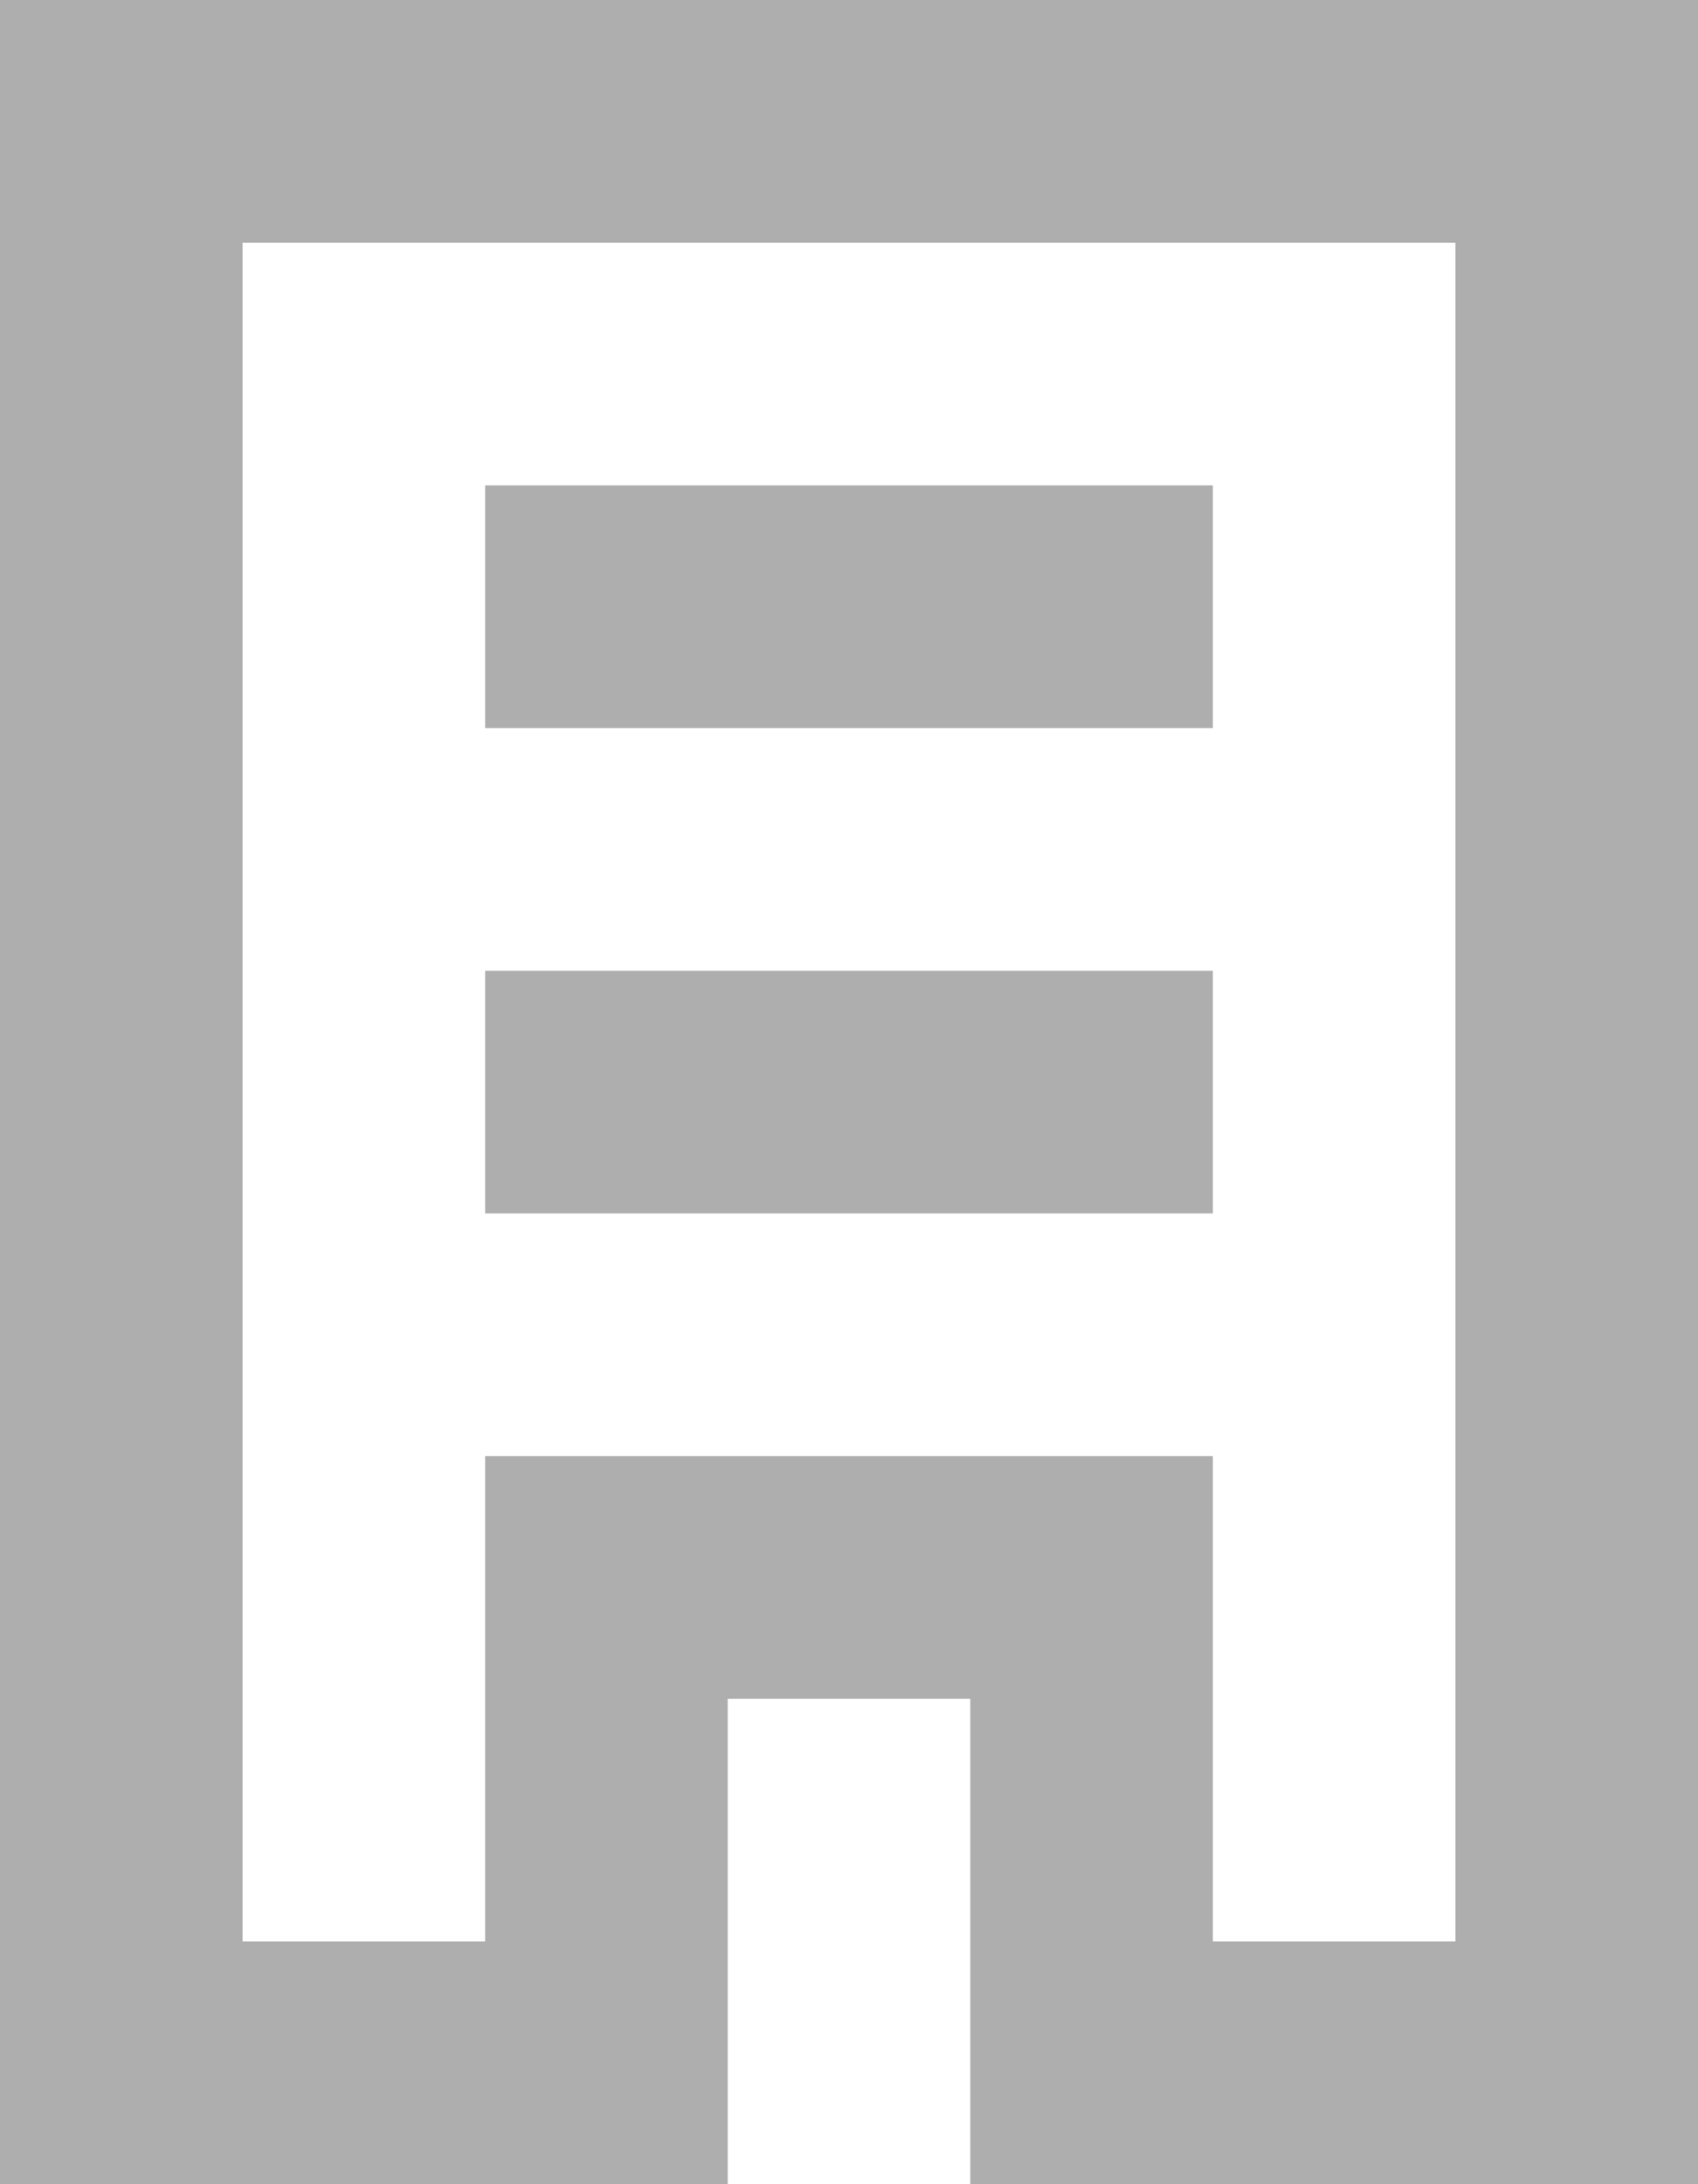
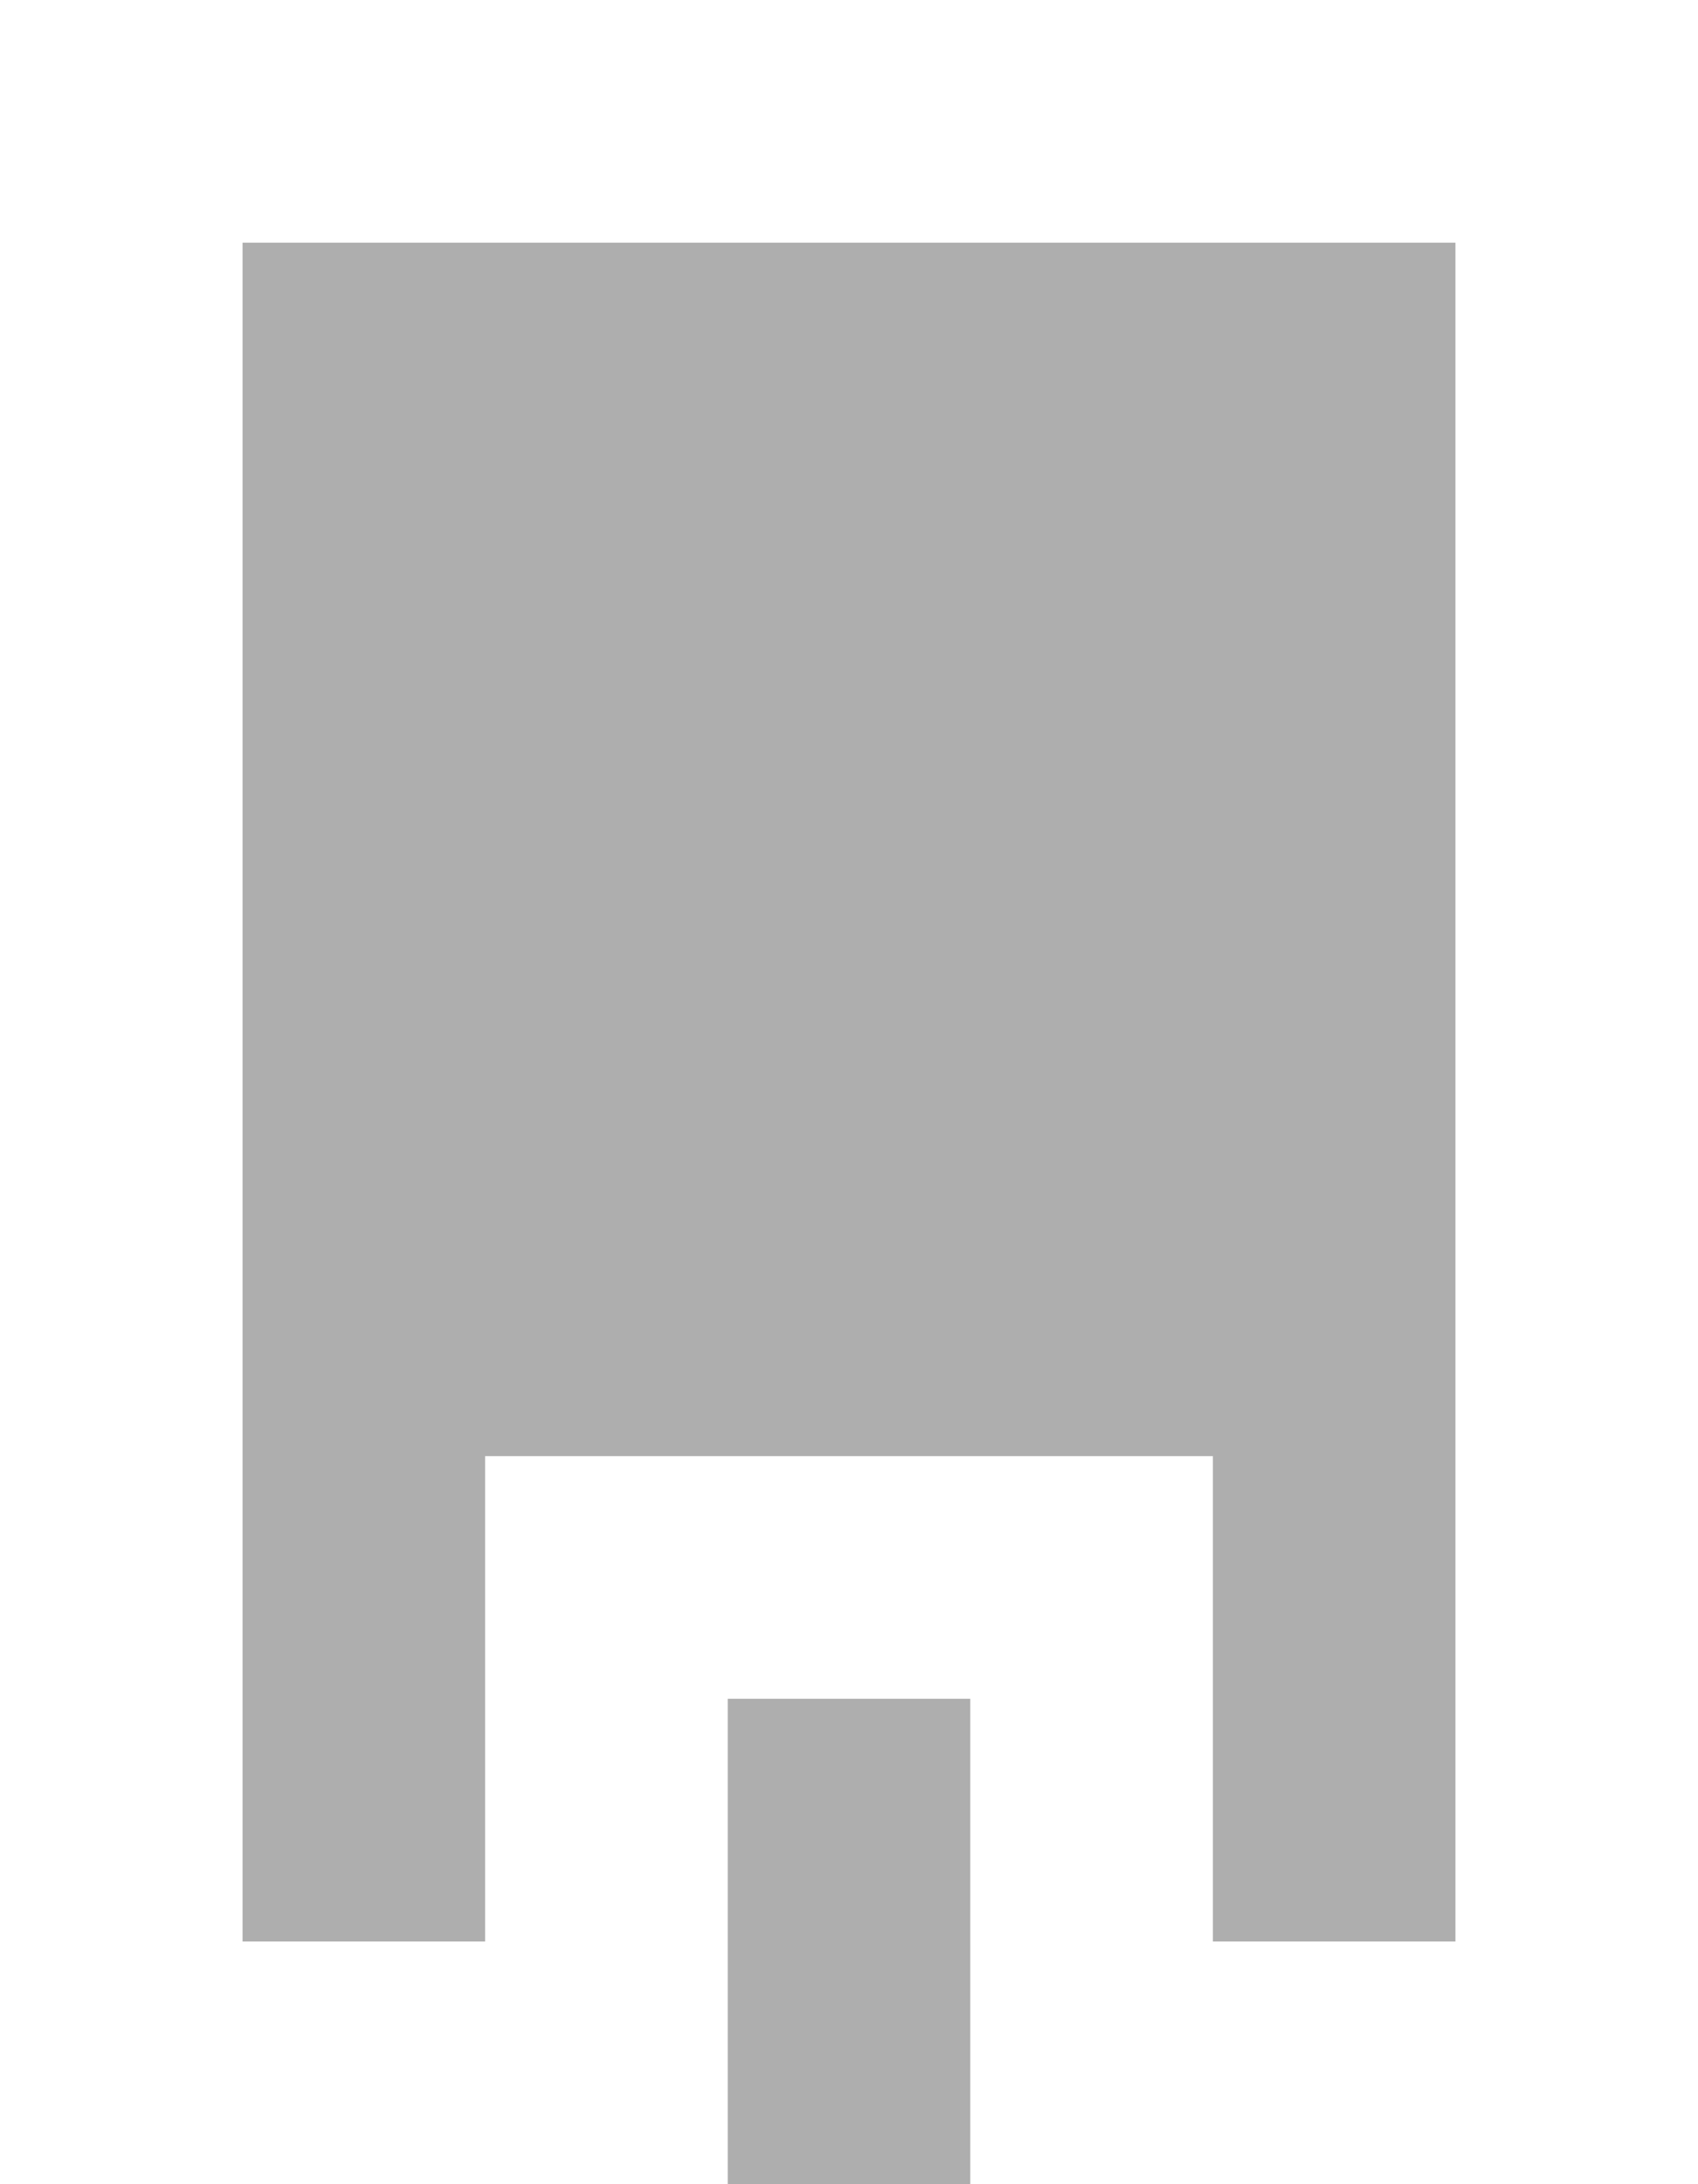
<svg xmlns="http://www.w3.org/2000/svg" fill="none" height="100%" overflow="visible" preserveAspectRatio="none" style="display: block;" viewBox="0 0 14 18" width="100%">
-   <path d="M0 18V0H14V18H8V14H6V18H0ZM2 16H4V12H10V16H12V2H2V16ZM4 10H8V8H4V10ZM4 6H8V4H4V6ZM8 10H10V8H8V10ZM8 6H10V4H8V6Z" fill="#AEAEAE" id="Vector" />
+   <path d="M0 18V0V18H8V14H6V18H0ZM2 16H4V12H10V16H12V2H2V16ZM4 10H8V8H4V10ZM4 6H8V4H4V6ZM8 10H10V8H8V10ZM8 6H10V4H8V6Z" fill="#AEAEAE" id="Vector" />
</svg>